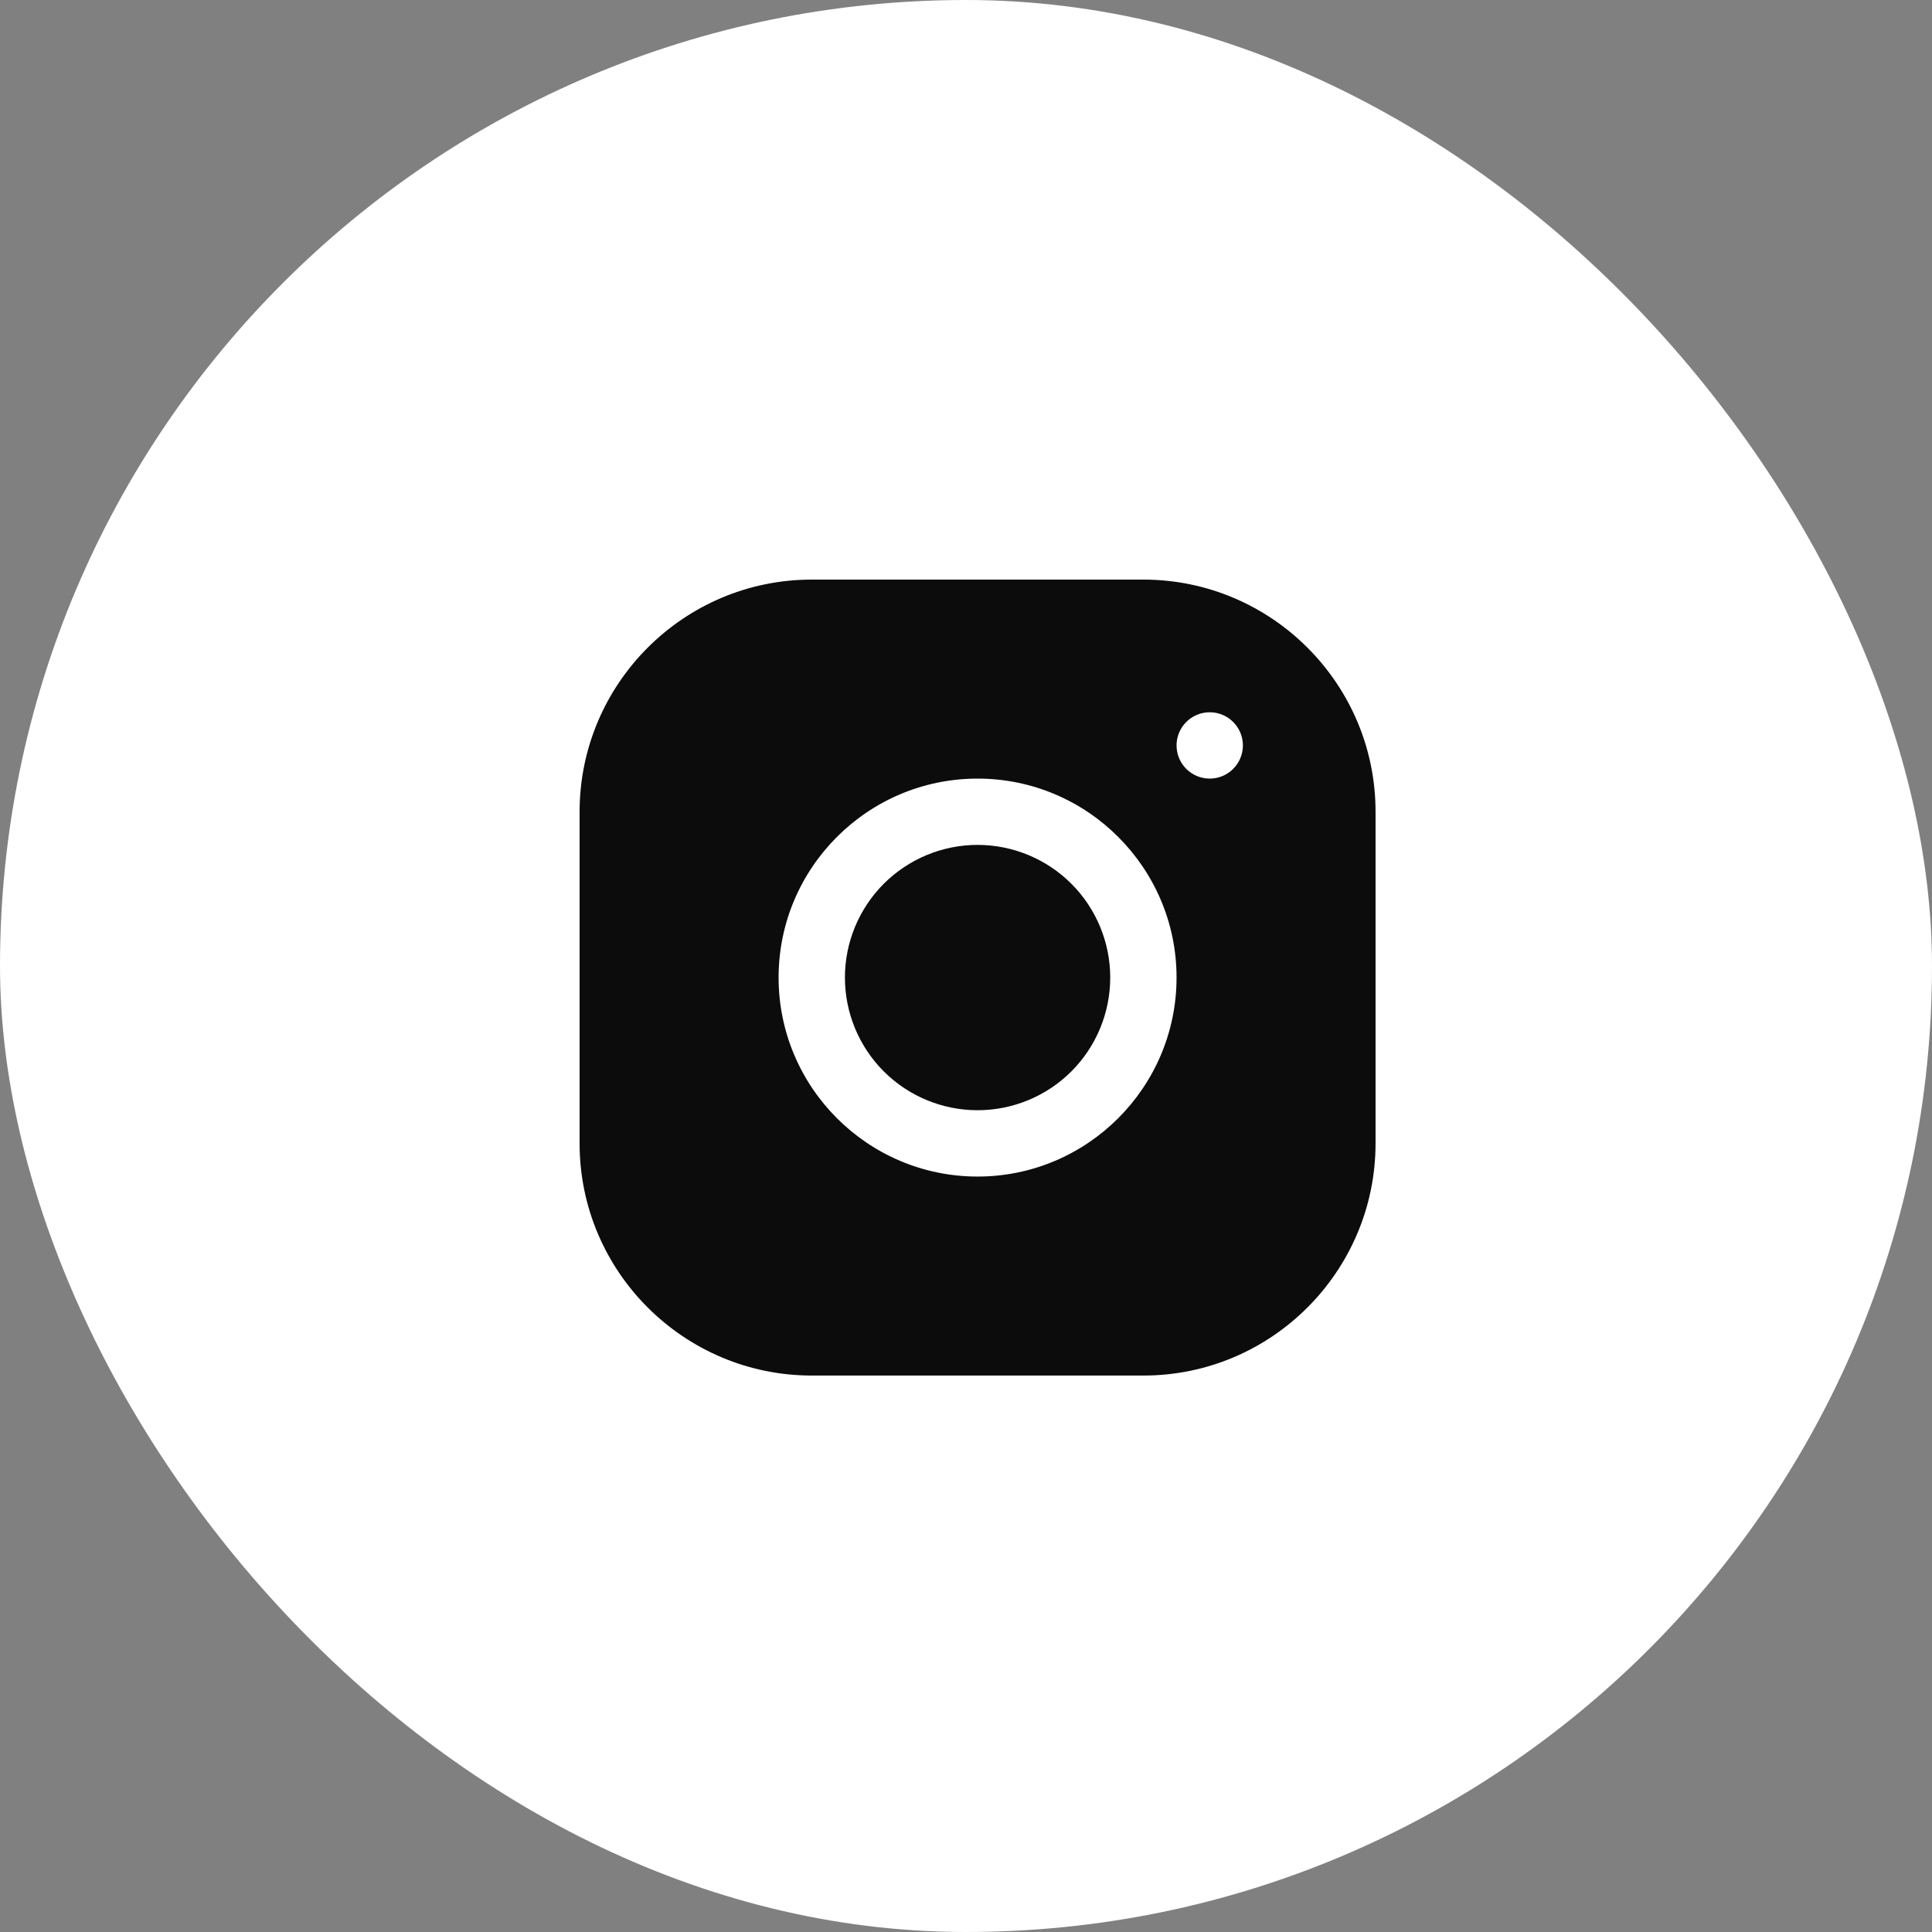
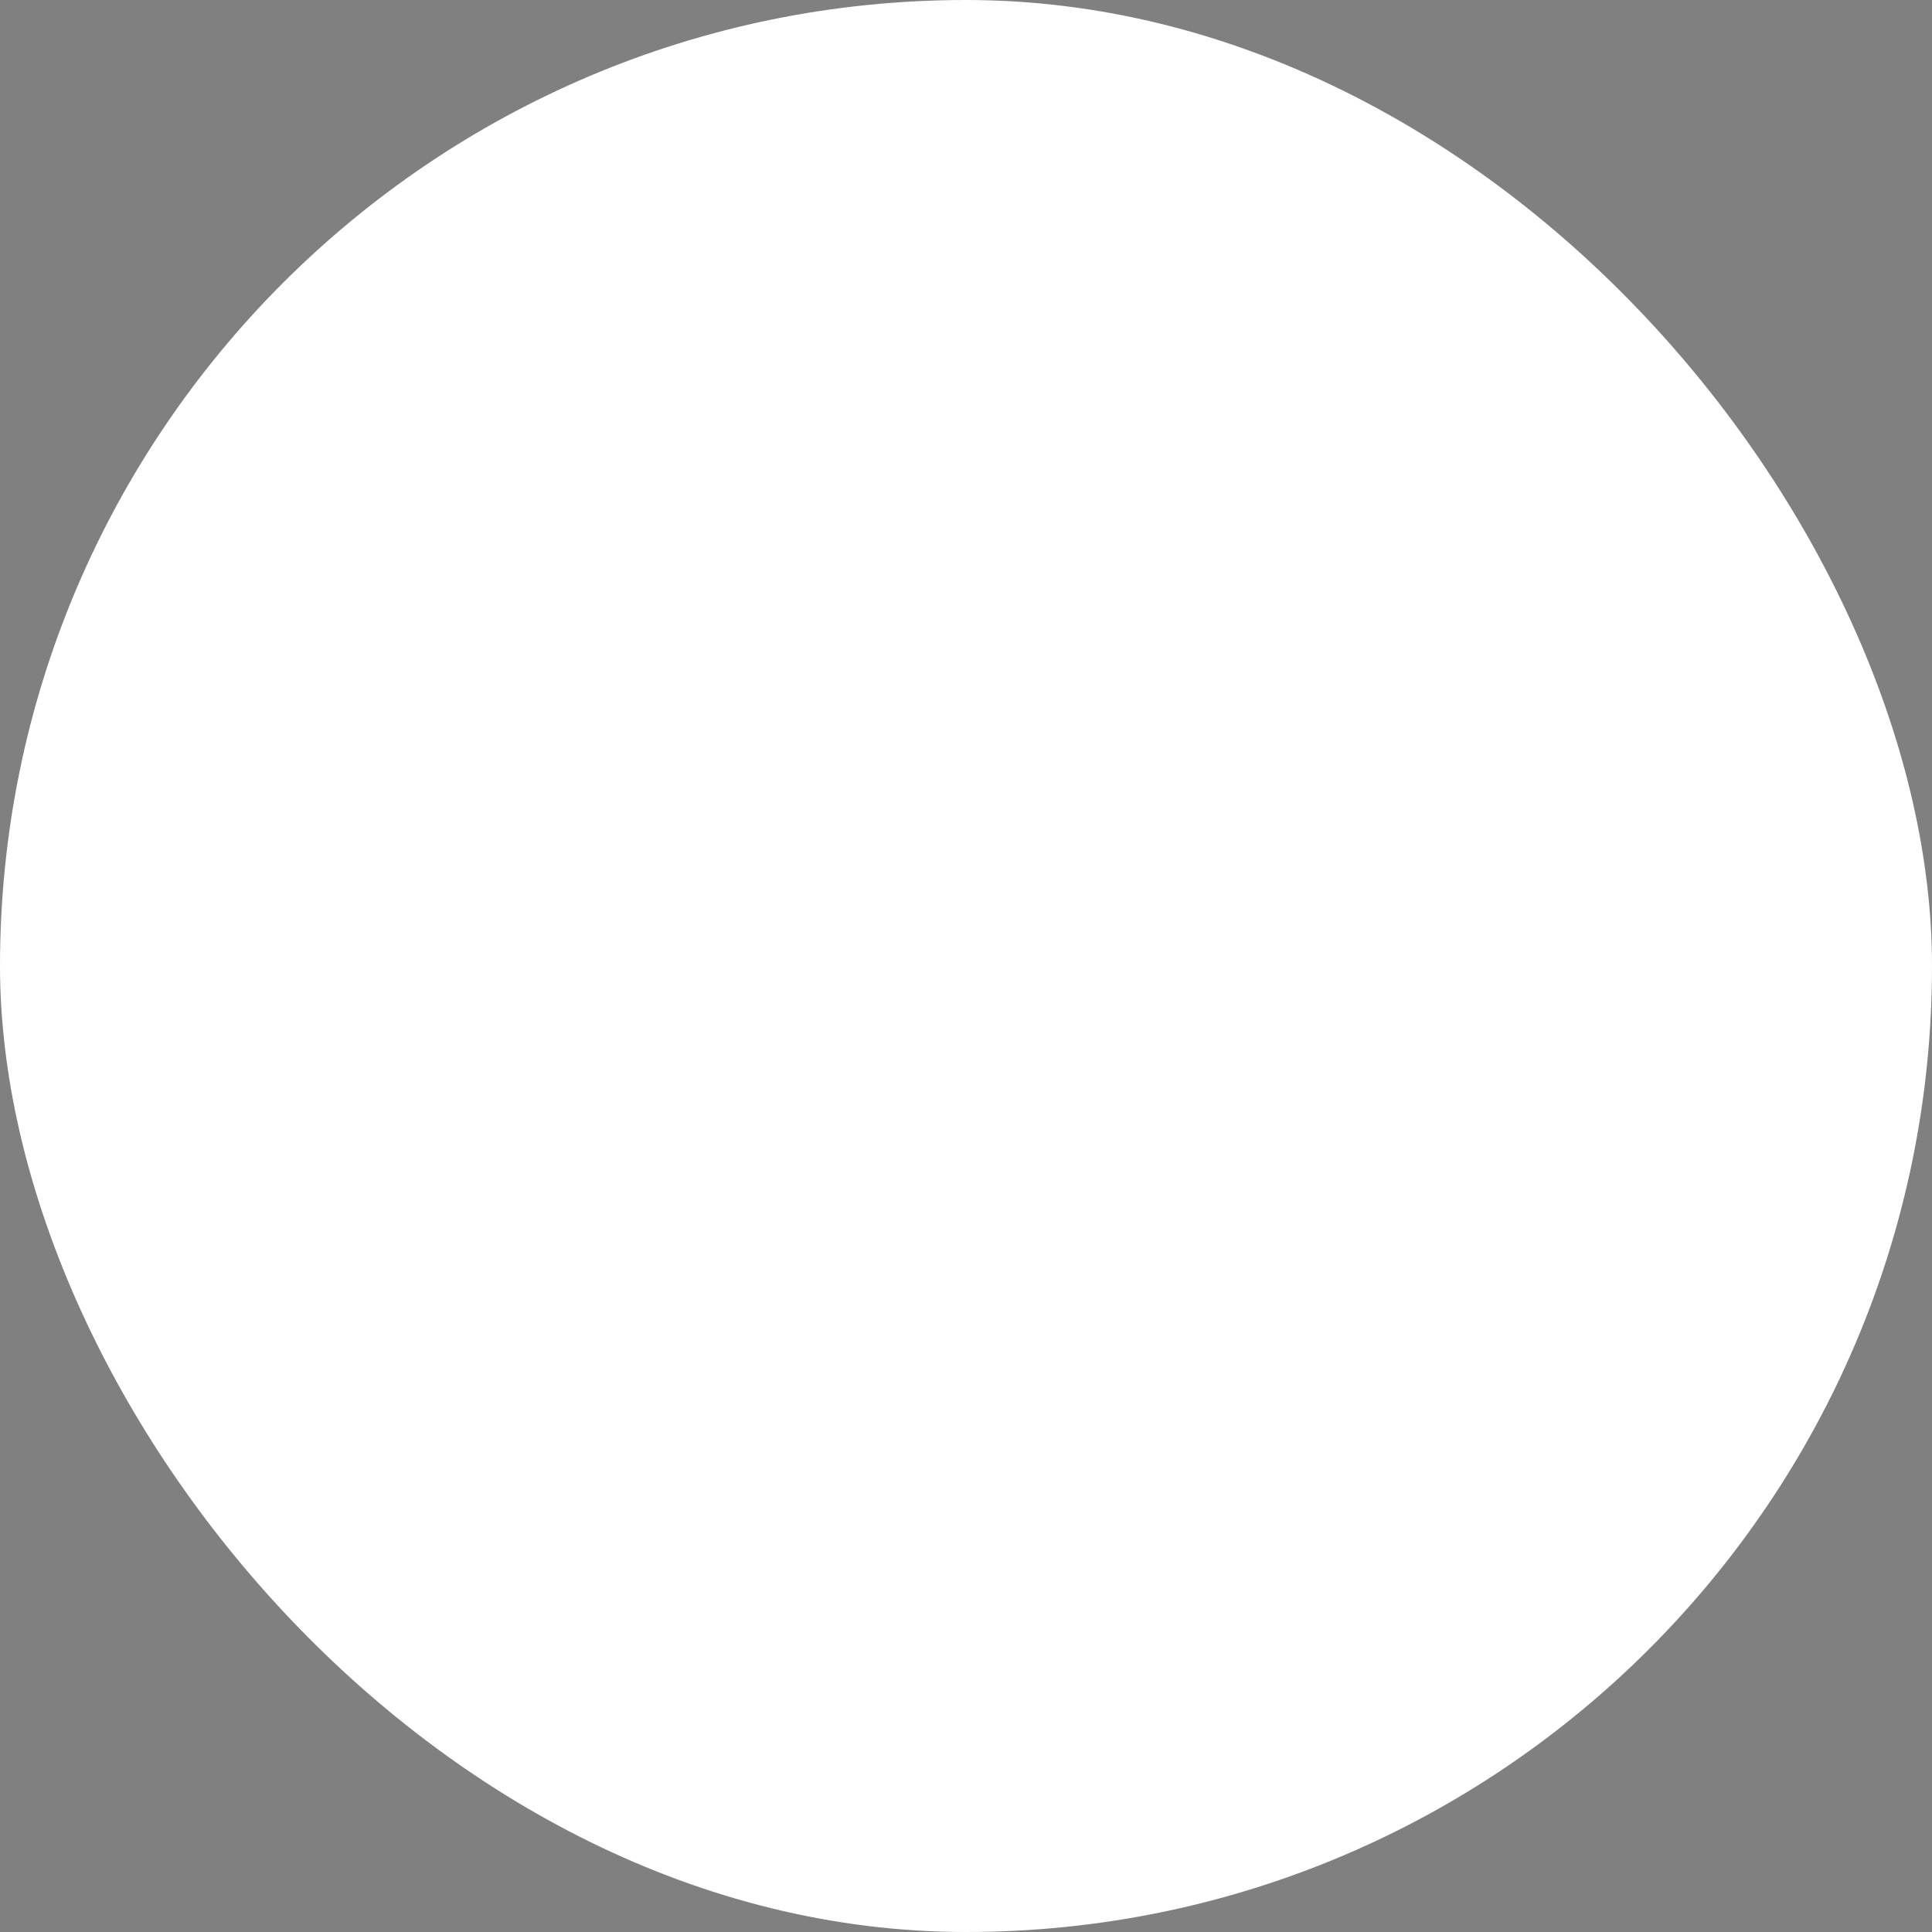
<svg xmlns="http://www.w3.org/2000/svg" width="60" height="60" viewBox="0 0 60 60" fill="none">
  <rect x="0" y="0" width="60" height="60" fill="#808080" stroke="none" />
  <rect width="60" height="60" rx="30" fill="white" />
-   <path d="M25.208 18C21.233 18 18 21.236 18 25.212V35.511C18 39.486 21.236 42.719 25.212 42.719H35.511C39.486 42.719 42.719 39.483 42.719 35.507V25.208C42.719 21.233 39.483 18 35.507 18H25.208ZM37.569 22.12C38.138 22.12 38.599 22.581 38.599 23.15C38.599 23.718 38.138 24.18 37.569 24.18C37 24.18 36.539 23.718 36.539 23.15C36.539 22.581 37 22.12 37.569 22.12ZM30.359 24.18C33.767 24.18 36.539 26.951 36.539 30.359C36.539 33.767 33.767 36.539 30.359 36.539C26.951 36.539 24.18 33.767 24.18 30.359C24.18 26.951 26.951 24.18 30.359 24.18ZM30.359 26.239C29.267 26.239 28.219 26.674 27.446 27.446C26.674 28.219 26.24 29.267 26.24 30.359C26.24 31.452 26.674 32.5 27.446 33.273C28.219 34.045 29.267 34.479 30.359 34.479C31.452 34.479 32.5 34.045 33.273 33.273C34.045 32.5 34.479 31.452 34.479 30.359C34.479 29.267 34.045 28.219 33.273 27.446C32.5 26.674 31.452 26.239 30.359 26.239Z" fill="#0C0C0C" />
</svg>